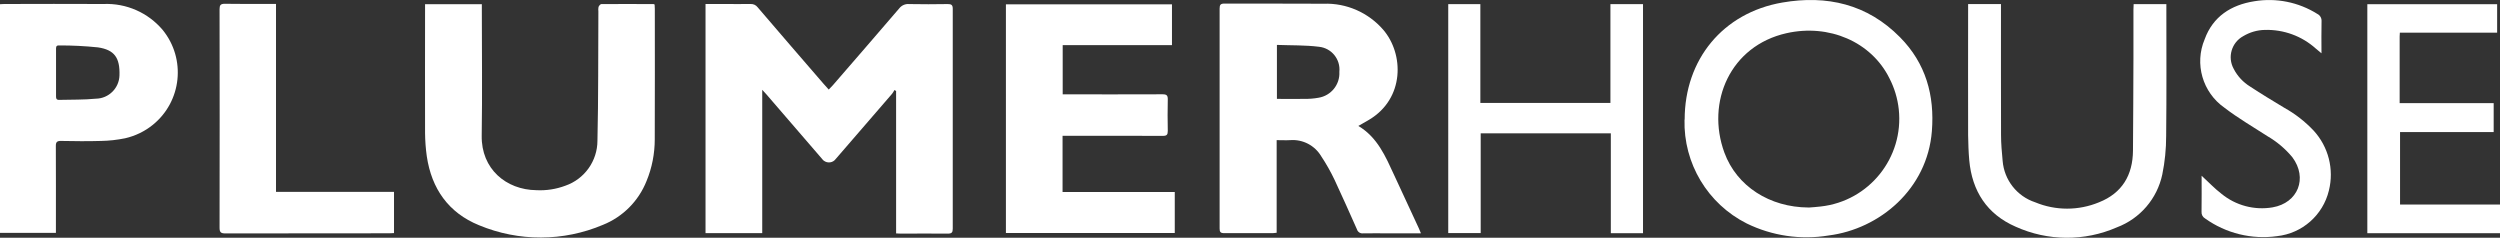
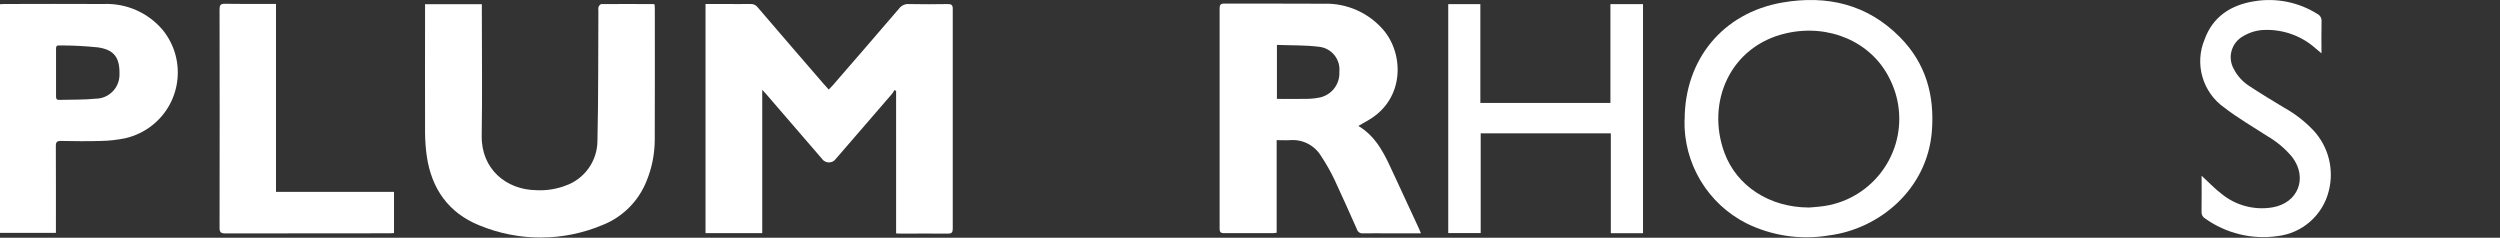
<svg xmlns="http://www.w3.org/2000/svg" id="a" data-name="Layer 1" viewBox="0 0 375.18 35.68">
  <rect x="0" y="0" width="375.18" height="35.68" fill="#333333" stroke="none" />
  <g id="b" data-name="Layer 1-2">
    <g id="c" data-name="Group 15">
      <path id="d" data-name="Path 50" d="m105.84.6h2.83c1.32,0,2.65.02,3.98,0,.41-.02.8.16,1.05.49,3.28,3.83,6.57,7.65,9.88,11.47.24.28.49.54.79.88.23-.24.43-.44.62-.65,3.31-3.83,6.65-7.66,9.94-11.51.36-.47.93-.73,1.52-.67,1.91.04,3.84.03,5.76,0,.55,0,.77.11.77.71-.01,11-.01,22,0,33,0,.56-.15.74-.74.74-2.35-.03-4.71,0-7.06,0-.21,0-.4-.02-.7-.03V13.66l-.25-.15c-.1.2-.22.38-.35.56-2.82,3.27-5.64,6.54-8.47,9.8-.41.56-1.2.67-1.76.26-.1-.07-.19-.16-.26-.26-2.81-3.25-5.61-6.5-8.41-9.75-.14-.17-.3-.33-.59-.64v21.51h-8.51V.6h-.03Z" style="fill: #fff;" />
      <path id="e" data-name="Path 51" d="m213.21,35.02h-4.67c-1.32,0-2.65-.03-3.98,0-.41.05-.8-.2-.92-.6-1.11-2.48-2.2-4.96-3.35-7.41-.59-1.24-1.26-2.43-2.02-3.57-.96-1.61-2.75-2.55-4.63-2.41-.65.04-1.32,0-2.05,0v13.9c-.25.02-.42.06-.6.06-2.42,0-4.85,0-7.27,0-.56,0-.69-.18-.69-.7.01-11.01.01-22.01,0-33.01,0-.56.15-.75.73-.74,4.96.02,9.93-.02,14.89.02,3.41-.12,6.69,1.32,8.93,3.9,3.13,3.63,3.24,10.33-2.13,13.52-.51.3-1.02.59-1.6.92,2.88,1.72,4.08,4.58,5.37,7.37,1.23,2.67,2.48,5.33,3.71,8,.09.2.18.4.29.69v.03Zm-21.58-28.29v8.11c1.38,0,2.72.02,4.06,0,.73.01,1.46-.04,2.17-.17,1.89-.3,3.25-1.98,3.14-3.89.19-1.88-1.17-3.56-3.05-3.76-2.07-.26-4.17-.2-6.32-.28h0Z" style="fill: #fff;" />
      <path id="f" data-name="Path 52" d="m63.76.63h8.55v.83c0,6.3.08,12.6-.02,18.9-.08,5,3.67,8.12,8.19,8.18,1.48.08,2.97-.15,4.36-.67,2.89-1,4.82-3.72,4.82-6.77.15-6.45.1-12.91.14-19.37-.03-.23-.02-.46.02-.68.06-.18.28-.44.43-.44,2.61-.02,5.21,0,7.82,0,.04,0,.08.03.17.07.01.2.03.41.03.64,0,6.52.02,13.06-.01,19.58,0,2.15-.41,4.28-1.23,6.26-1.19,3-3.55,5.38-6.54,6.58-5.94,2.52-12.64,2.54-18.6.06-4.58-1.86-7.12-5.48-7.84-10.34-.16-1.15-.25-2.31-.26-3.47-.02-6.16,0-12.32,0-18.48v-.87h0Z" style="fill: #fff;" />
-       <path id="g" data-name="Path 53" d="m159.46,28.81h16.84v6.16h-25.34V.65h24.92v6.12h-16.4v7.39h.8c4.73,0,9.46.01,14.2-.01.62,0,.78.19.77.78-.04,1.57-.03,3.15,0,4.72,0,.56-.15.74-.73.74-4.73-.02-9.46-.01-14.2-.01h-.86v8.44h0Z" style="fill: #fff;" />
      <path id="h" data-name="Path 54" d="m0,.63c.24-.01.44-.03.64-.03,4.96,0,9.92-.04,14.88,0,3.41-.15,6.7,1.29,8.9,3.9,3.52,4.34,2.86,10.71-1.48,14.23-1.21.98-2.63,1.67-4.16,2.02-1.18.24-2.39.38-3.59.4-2.01.06-4.03.04-6.04,0-.61-.01-.78.19-.77.78.02,4.04.01,8.08.01,12.11v.91H0V.63Zm8.41,10.28v3.49c0,.31,0,.6.46.59,1.84-.05,3.7,0,5.53-.18,1.92-.03,3.48-1.58,3.53-3.5.08-2.62-.73-3.83-3.23-4.2-1.95-.2-3.9-.3-5.86-.29-.47-.02-.43.32-.43.61v3.48h0Z" style="fill: #fff;" />
      <path id="i" data-name="Path 55" d="m252.82,17.95c0-9.02,5.74-16.03,14.66-17.57,6.67-1.15,12.75.23,17.66,5.21,3.87,3.91,5.21,8.72,4.78,14.1-.68,8.67-7.82,14.68-15.5,15.65-4.18.69-8.47.06-12.28-1.8-5.87-2.95-9.51-9.02-9.34-15.59h0Zm18.57,13.2c.61-.05,1.23-.08,1.84-.16,7.27-.8,12.51-7.34,11.72-14.6-.18-1.62-.65-3.19-1.4-4.64-2.72-5.49-9.09-8.2-15.44-6.77-8.44,1.89-12.11,10.33-9.33,17.92,1.86,5.07,6.82,8.21,12.61,8.24h0Z" style="fill: #fff;" />
      <path id="j" data-name="Path 56" d="m246.59,35h-4.85v-14.99h-19.53v14.97h-4.87V.62h4.82v14.83h19.52V.62h4.89v34.39h.01Z" style="fill: #fff;" />
      <path id="k" data-name="Path 57" d="m41.42,28.79h17.71v6.19c-.24,0-.48.03-.72.03-8.21,0-16.42,0-24.62.02-.67,0-.84-.21-.84-.85.02-10.93.02-21.86,0-32.79,0-.6.14-.83.8-.82,2.33.04,4.66.02,7,.02h.67v28.19h0Z" style="fill: #fff;" />
-       <path id="l" data-name="Path 58" d="m295.36.61h4.93v.83c0,6.27-.01,12.55.01,18.82,0,1.29.12,2.6.24,3.88.23,2.87,2.15,5.32,4.89,6.22,3.06,1.27,6.5,1.27,9.57,0,3.48-1.38,5.07-4.09,5.1-7.75.04-4.63.05-9.27.07-13.9V1.46c0-.27.02-.54.03-.84h4.91v.76c0,6.35.04,12.68-.03,19.03,0,1.94-.19,3.87-.58,5.77-.77,3.64-3.34,6.63-6.82,7.94-4.85,2.12-10.37,2.08-15.19-.1-4.29-1.87-6.54-5.33-6.96-9.97-.11-1.25-.15-2.51-.17-3.76-.02-6.25,0-12.51,0-18.76v-.92Z" style="fill: #fff;" />
-       <path id="m" data-name="Path 59" d="m360.15,4.9c-.02.27-.03.43-.03.58v10h14.11v4.34h-14.05v10.87h15v4.31h-19.91V.63h19.48v4.27h-14.6,0Z" style="fill: #fff;" />
      <path id="n" data-name="Path 60" d="m330.42,26.39c1.02.93,1.93,1.91,2.97,2.7,2.14,1.75,4.93,2.49,7.65,2.03,3.84-.66,5.31-4.4,2.98-7.52-1.05-1.27-2.32-2.34-3.75-3.17-2.16-1.4-4.41-2.7-6.45-4.27-3.28-2.3-4.52-6.58-2.96-10.27,1.24-3.41,3.96-5.15,7.44-5.7,3.28-.55,6.65.13,9.47,1.9.41.2.66.63.63,1.09-.04,1.54-.01,3.09-.01,4.82-.37-.31-.61-.51-.84-.7-2.1-1.89-4.84-2.89-7.66-2.81-1.15.02-2.27.35-3.25.94-1.74.95-2.39,3.14-1.43,4.89,0,.01.02.03.02.04.56,1.08,1.41,1.99,2.45,2.63,1.68,1.11,3.4,2.14,5.12,3.18,1.64.91,3.13,2.07,4.42,3.44,2.22,2.42,3.08,5.8,2.28,8.99-.89,3.69-4,6.43-7.78,6.84-3.8.53-7.67-.42-10.79-2.65-.36-.2-.57-.59-.54-1,.03-1.8.01-3.6.01-5.42h0Z" style="fill: #fff;" />
    </g>
  </g>
</svg>